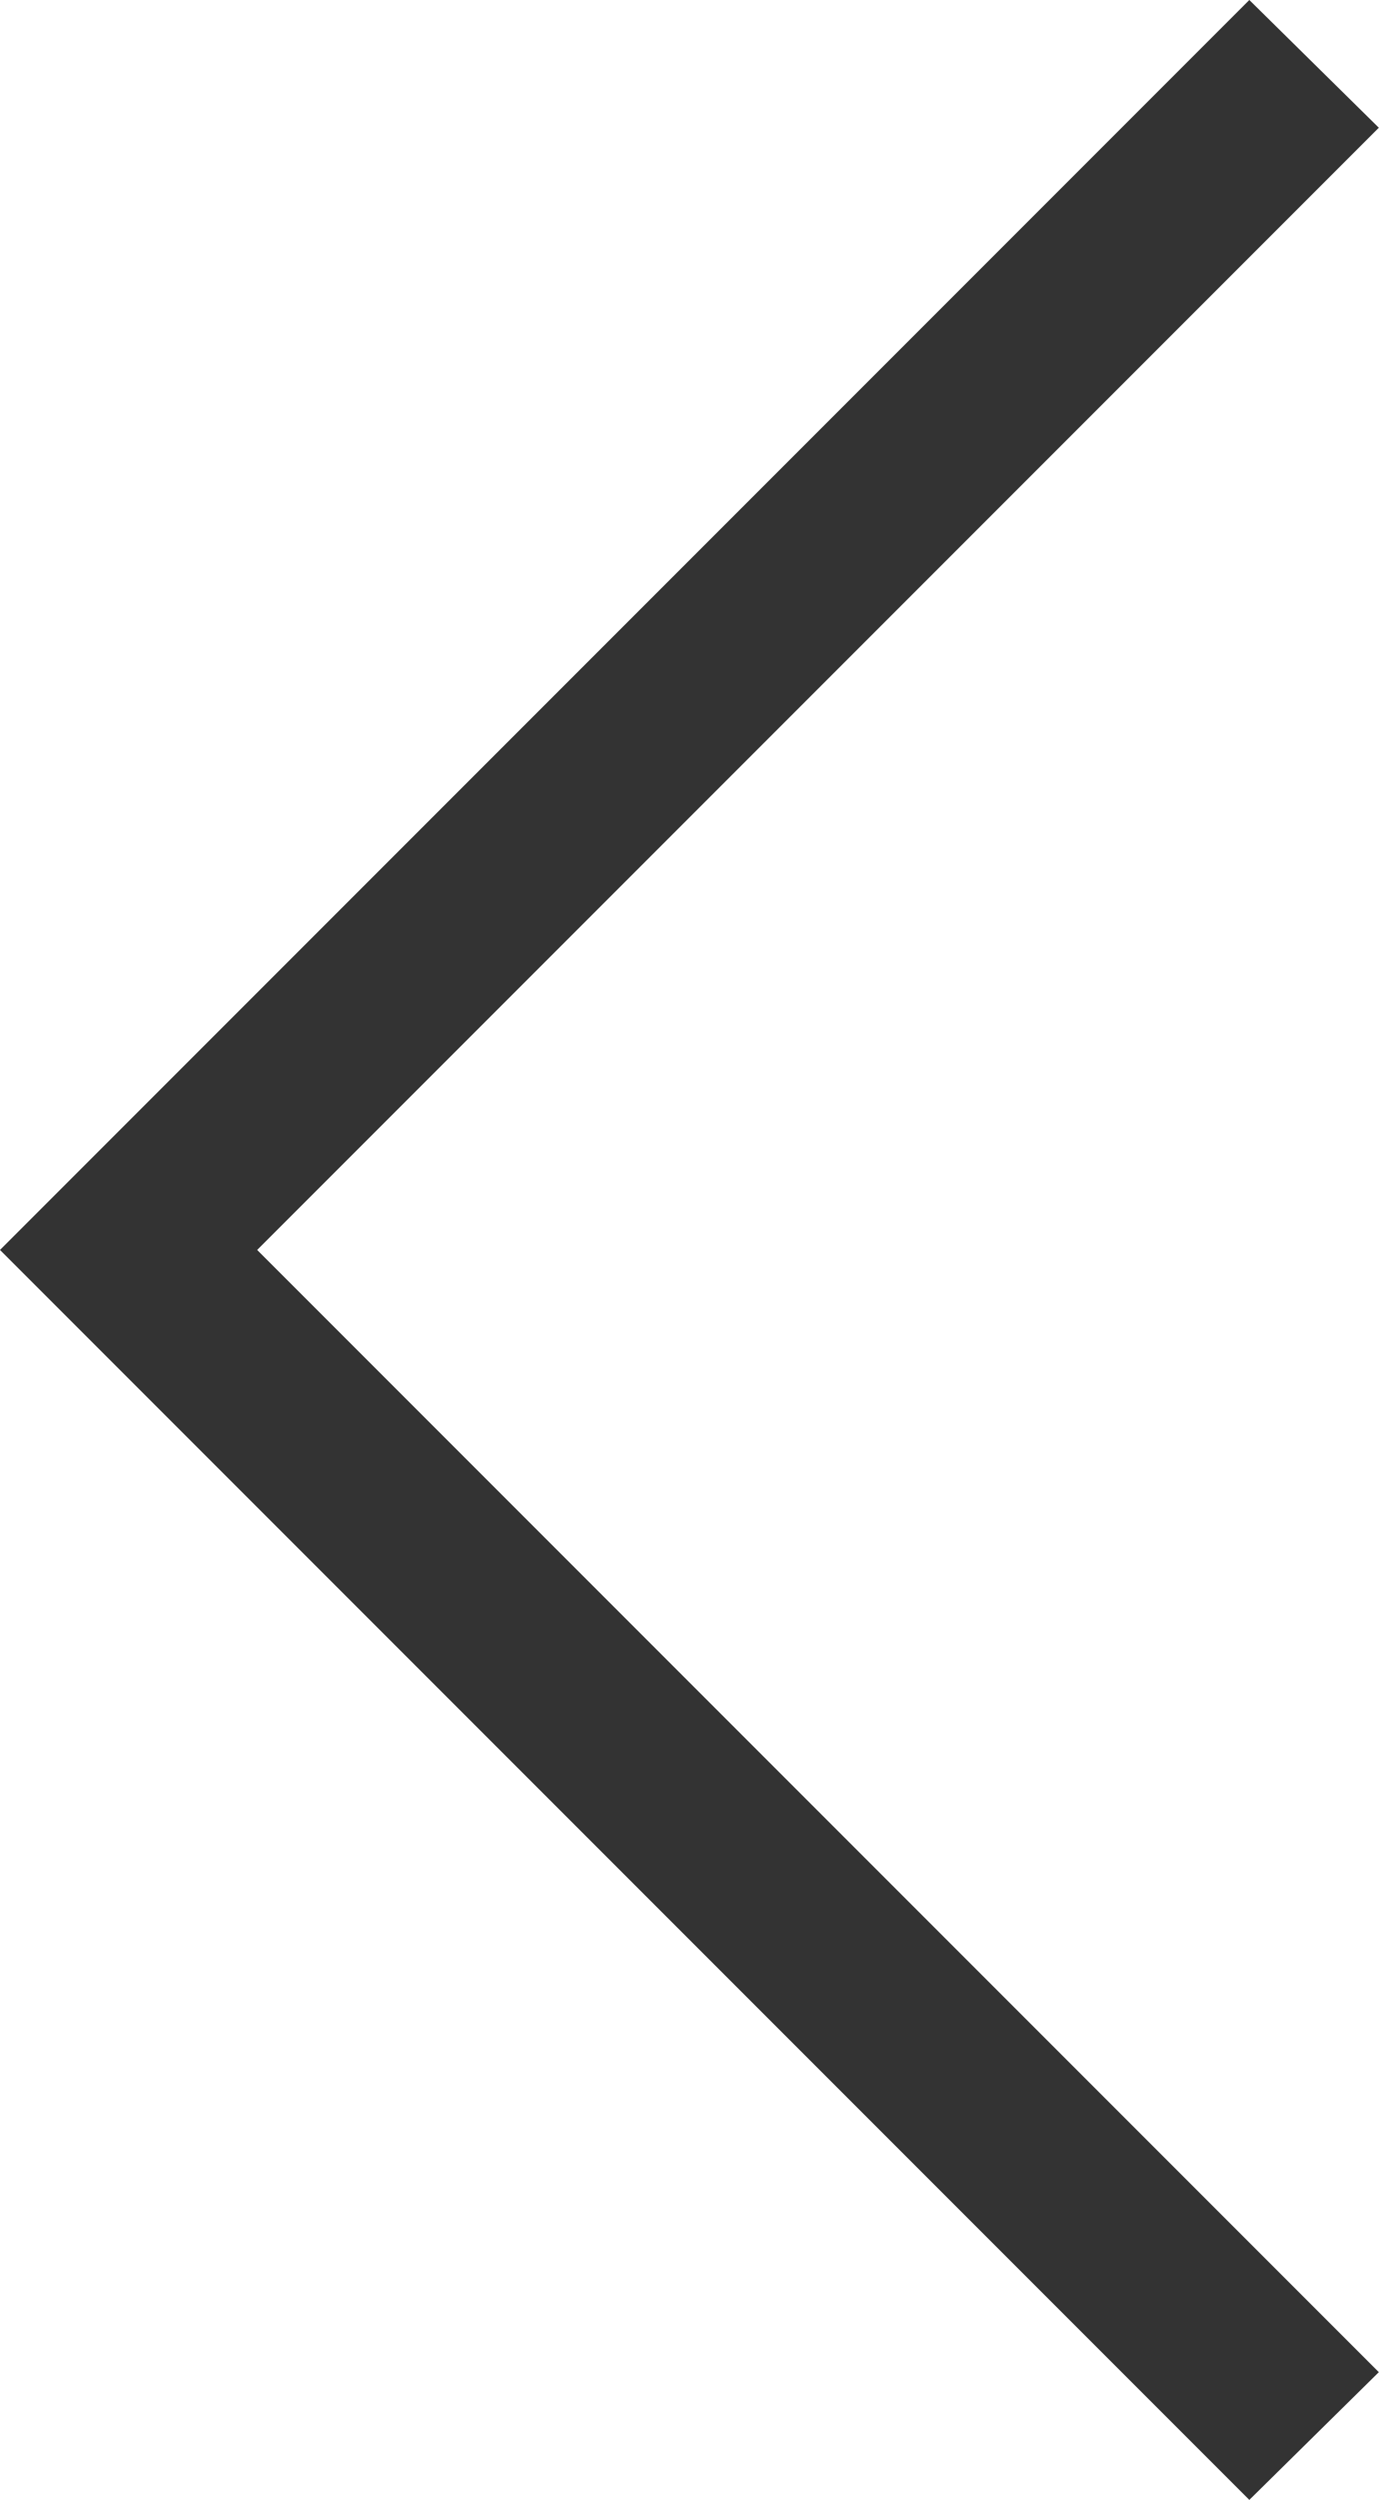
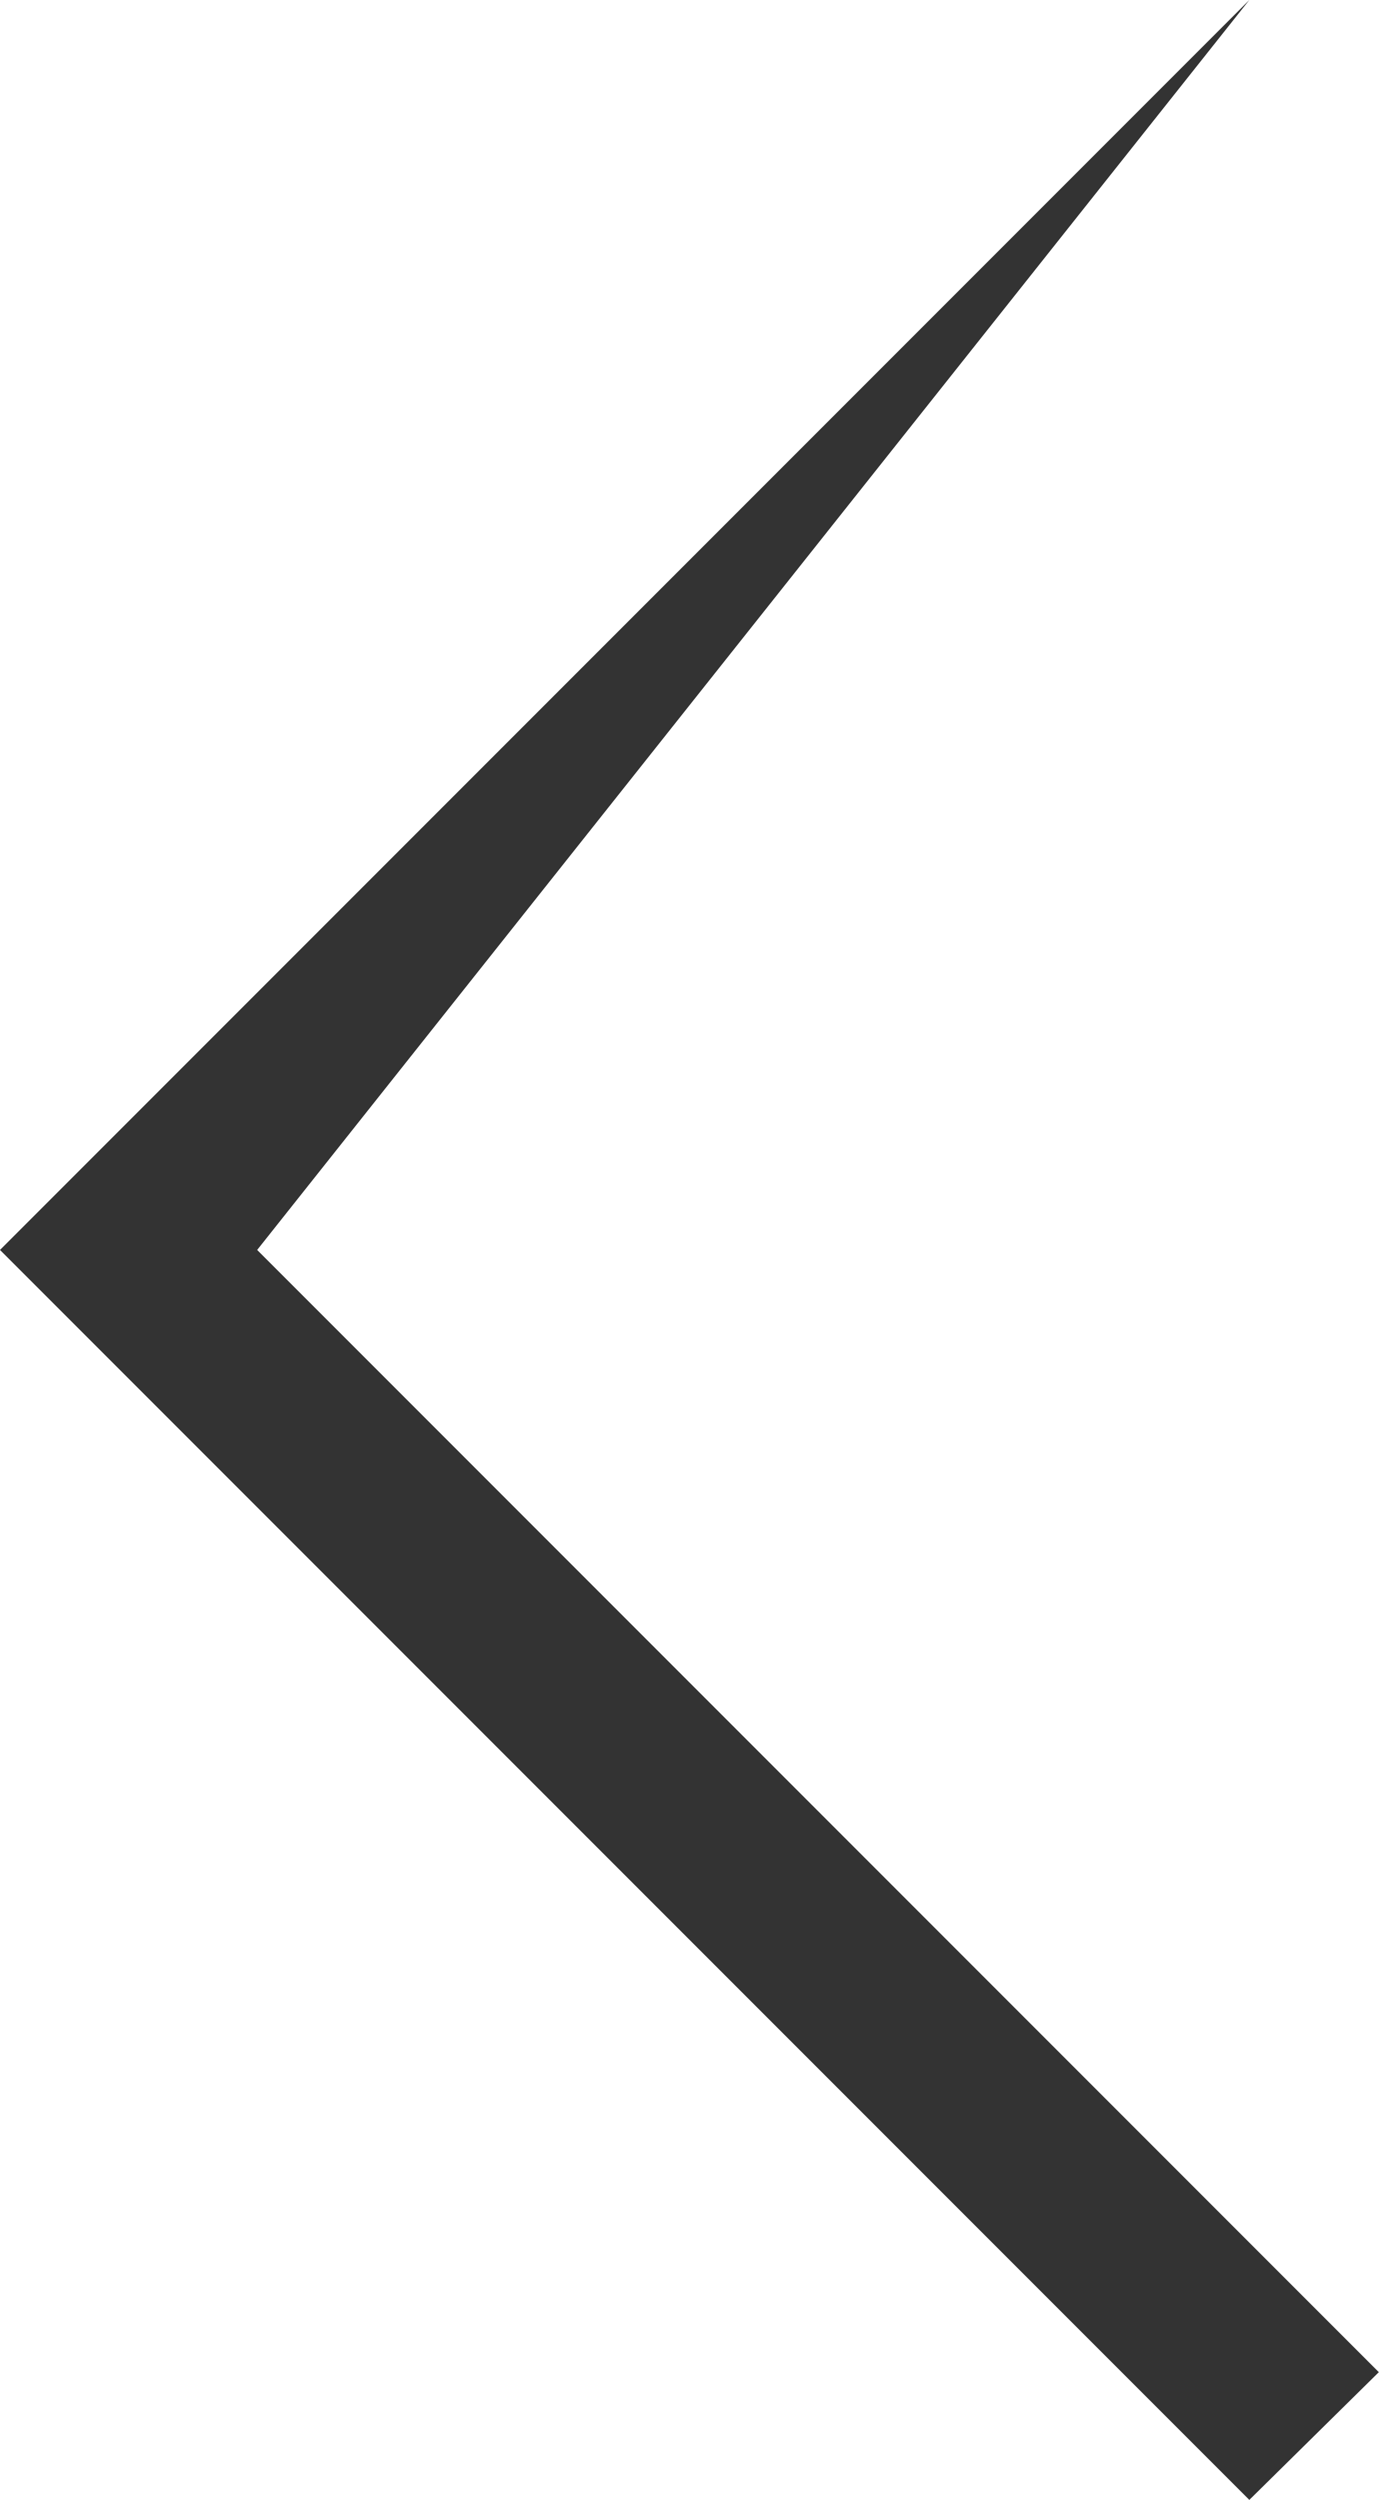
<svg xmlns="http://www.w3.org/2000/svg" width="7.561" height="13.7" viewBox="0 0 7.561 13.7">
  <defs>
    <style>.a{fill:#333;}</style>
  </defs>
-   <path class="a" d="M7.07,13.85.22,7,7.07.15l.71.7L1.63,7l6.15,6.15Z" transform="translate(-0.22 -0.15)" />
+   <path class="a" d="M7.07,13.85.22,7,7.07.15L1.63,7l6.15,6.15Z" transform="translate(-0.22 -0.15)" />
</svg>